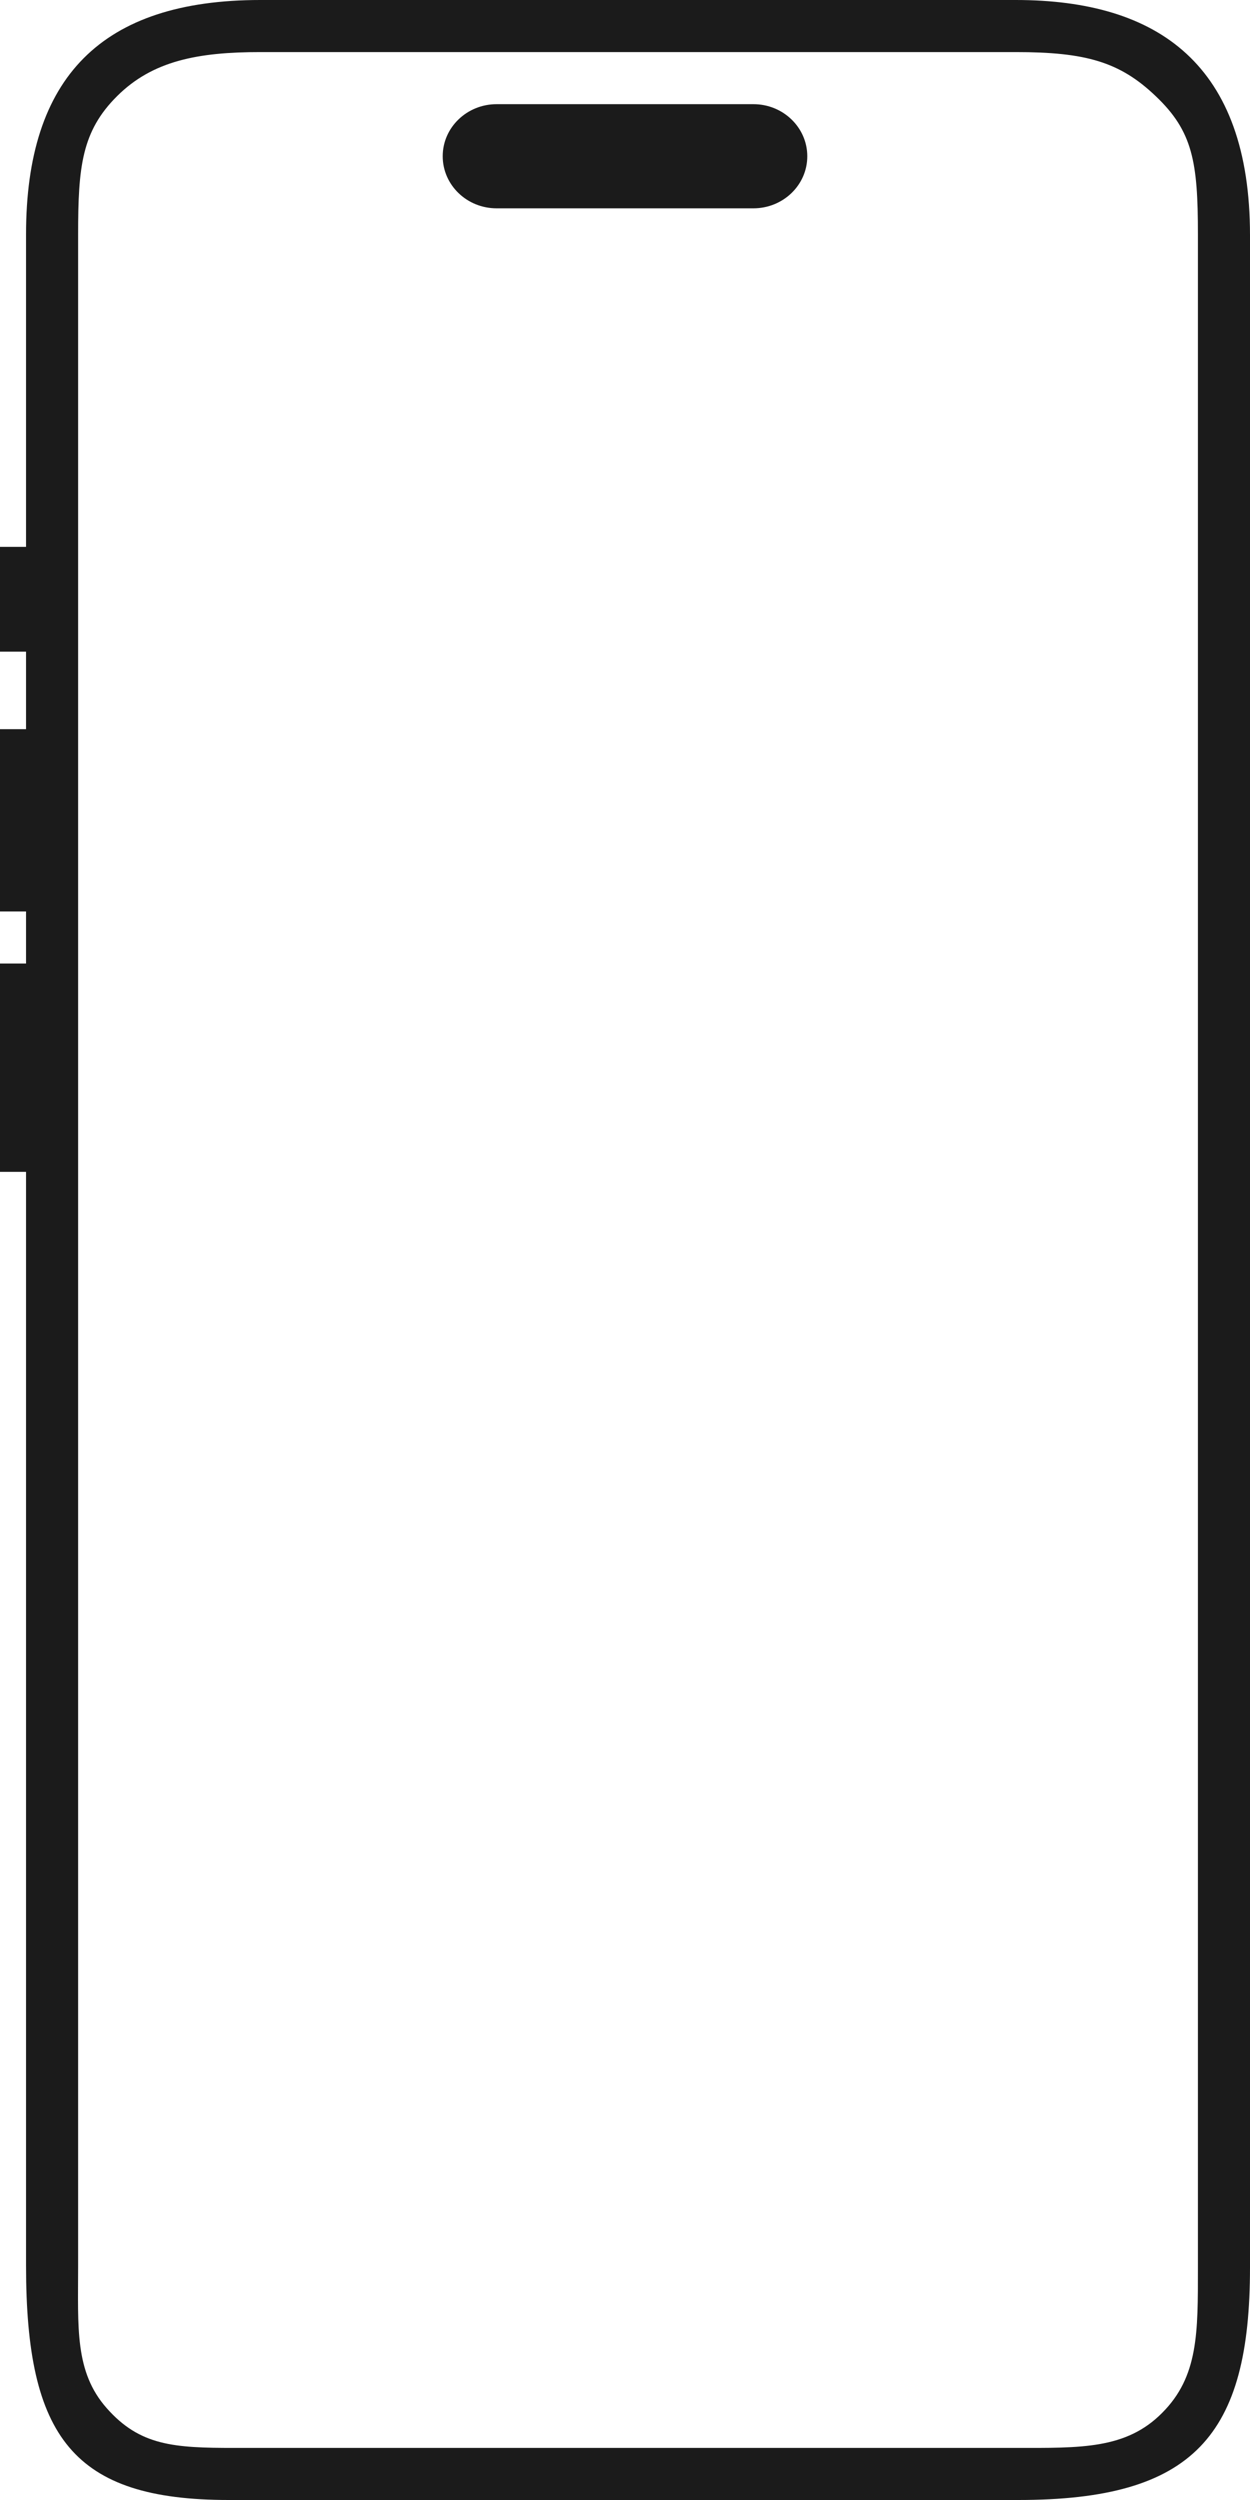
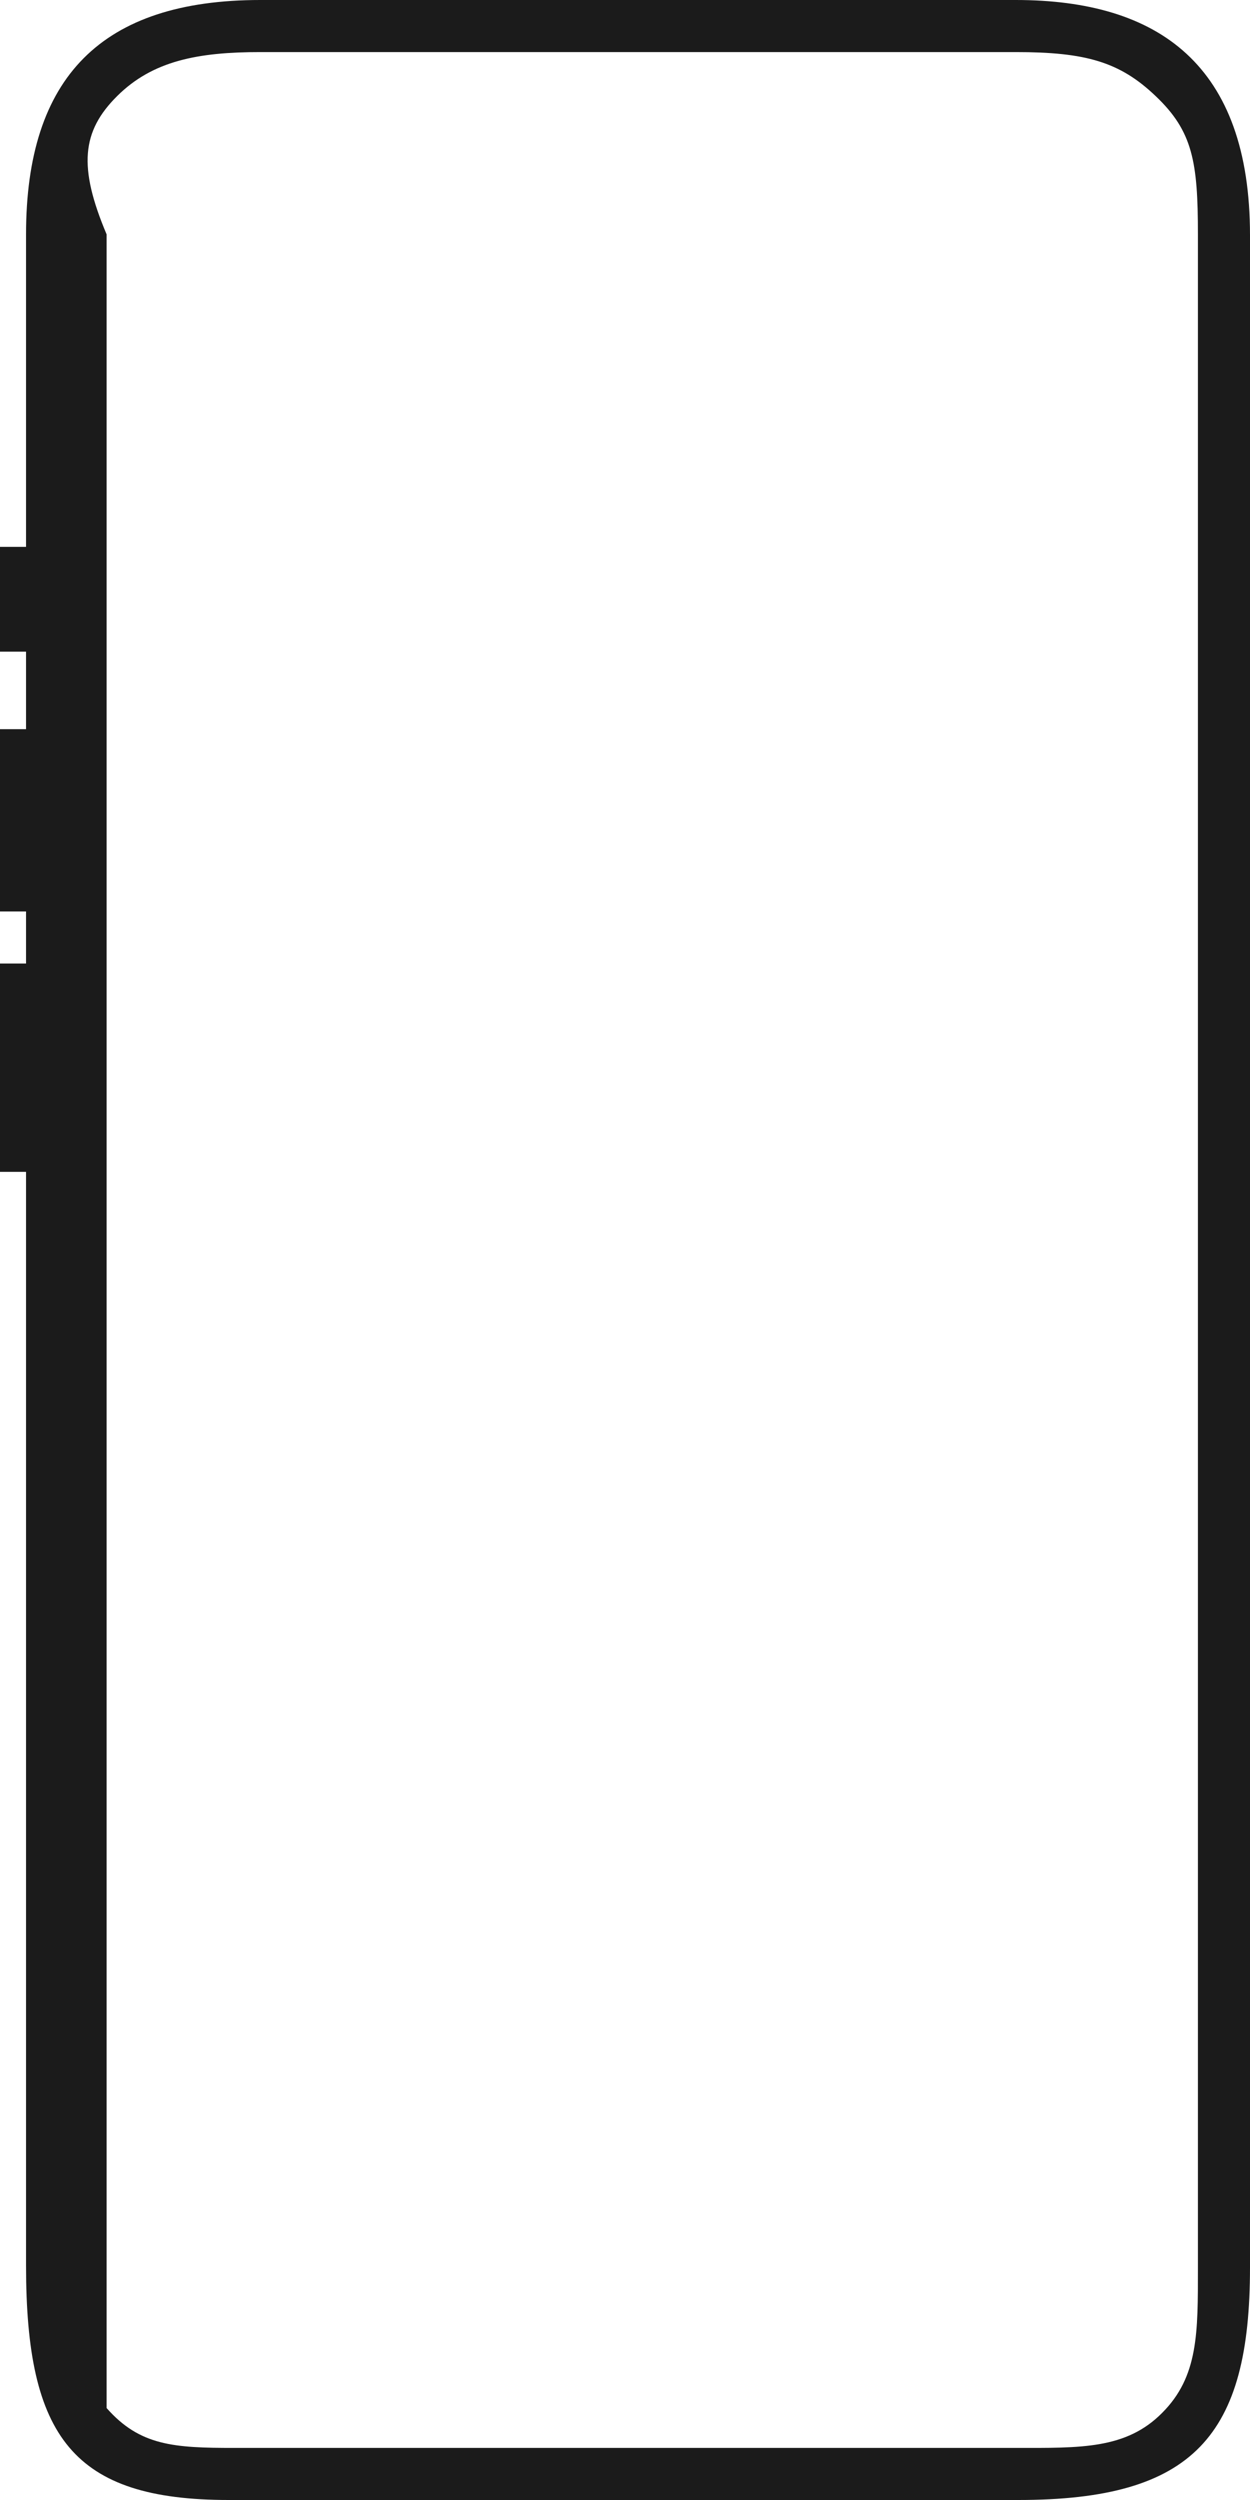
<svg xmlns="http://www.w3.org/2000/svg" width="48" height="96" viewBox="0 0 48 96" fill="none">
-   <path d="M39 0H10C3.9 0 1 2.963 1 9V21H0V25.024H1V28H0V35H1V37H0V45H1V87C1 93.594 2.812 96 8.789 96H39.102C45.844 96 48 93.531 48 87.072V9.035C48 2.5 44.5 0 39 0ZM46 87.072C46 89.579 46.021 91.259 44.625 92.656C43.24 94.054 41.497 94 39 94H9C6.677 94 5.37 93.919 4.094 92.469C2.862 91.071 3 89.379 3 87V9C3 6.408 3.137 5.042 4.5 3.688C5.863 2.333 7.6 2 10 2H39C41.693 2 43.001 2.376 44.375 3.688C45.803 5.042 46 6.216 46 9V87.072Z" fill="#1B1B1B" />
-   <path d="M28.929 8H19.072C17.922 8 17 7.099 17 6C17 4.89 17.933 4 19.072 4H28.929C30.078 4 31 4.901 31 6C31 7.11 30.068 8 28.929 8Z" fill="#1B1B1B" />
+   <path d="M39 0H10C3.9 0 1 2.963 1 9V21H0V25.024H1V28H0V35H1V37H0V45H1V87C1 93.594 2.812 96 8.789 96H39.102C45.844 96 48 93.531 48 87.072V9.035C48 2.5 44.5 0 39 0ZM46 87.072C46 89.579 46.021 91.259 44.625 92.656C43.24 94.054 41.497 94 39 94H9C6.677 94 5.37 93.919 4.094 92.469V9C3 6.408 3.137 5.042 4.5 3.688C5.863 2.333 7.6 2 10 2H39C41.693 2 43.001 2.376 44.375 3.688C45.803 5.042 46 6.216 46 9V87.072Z" fill="#1B1B1B" />
</svg>